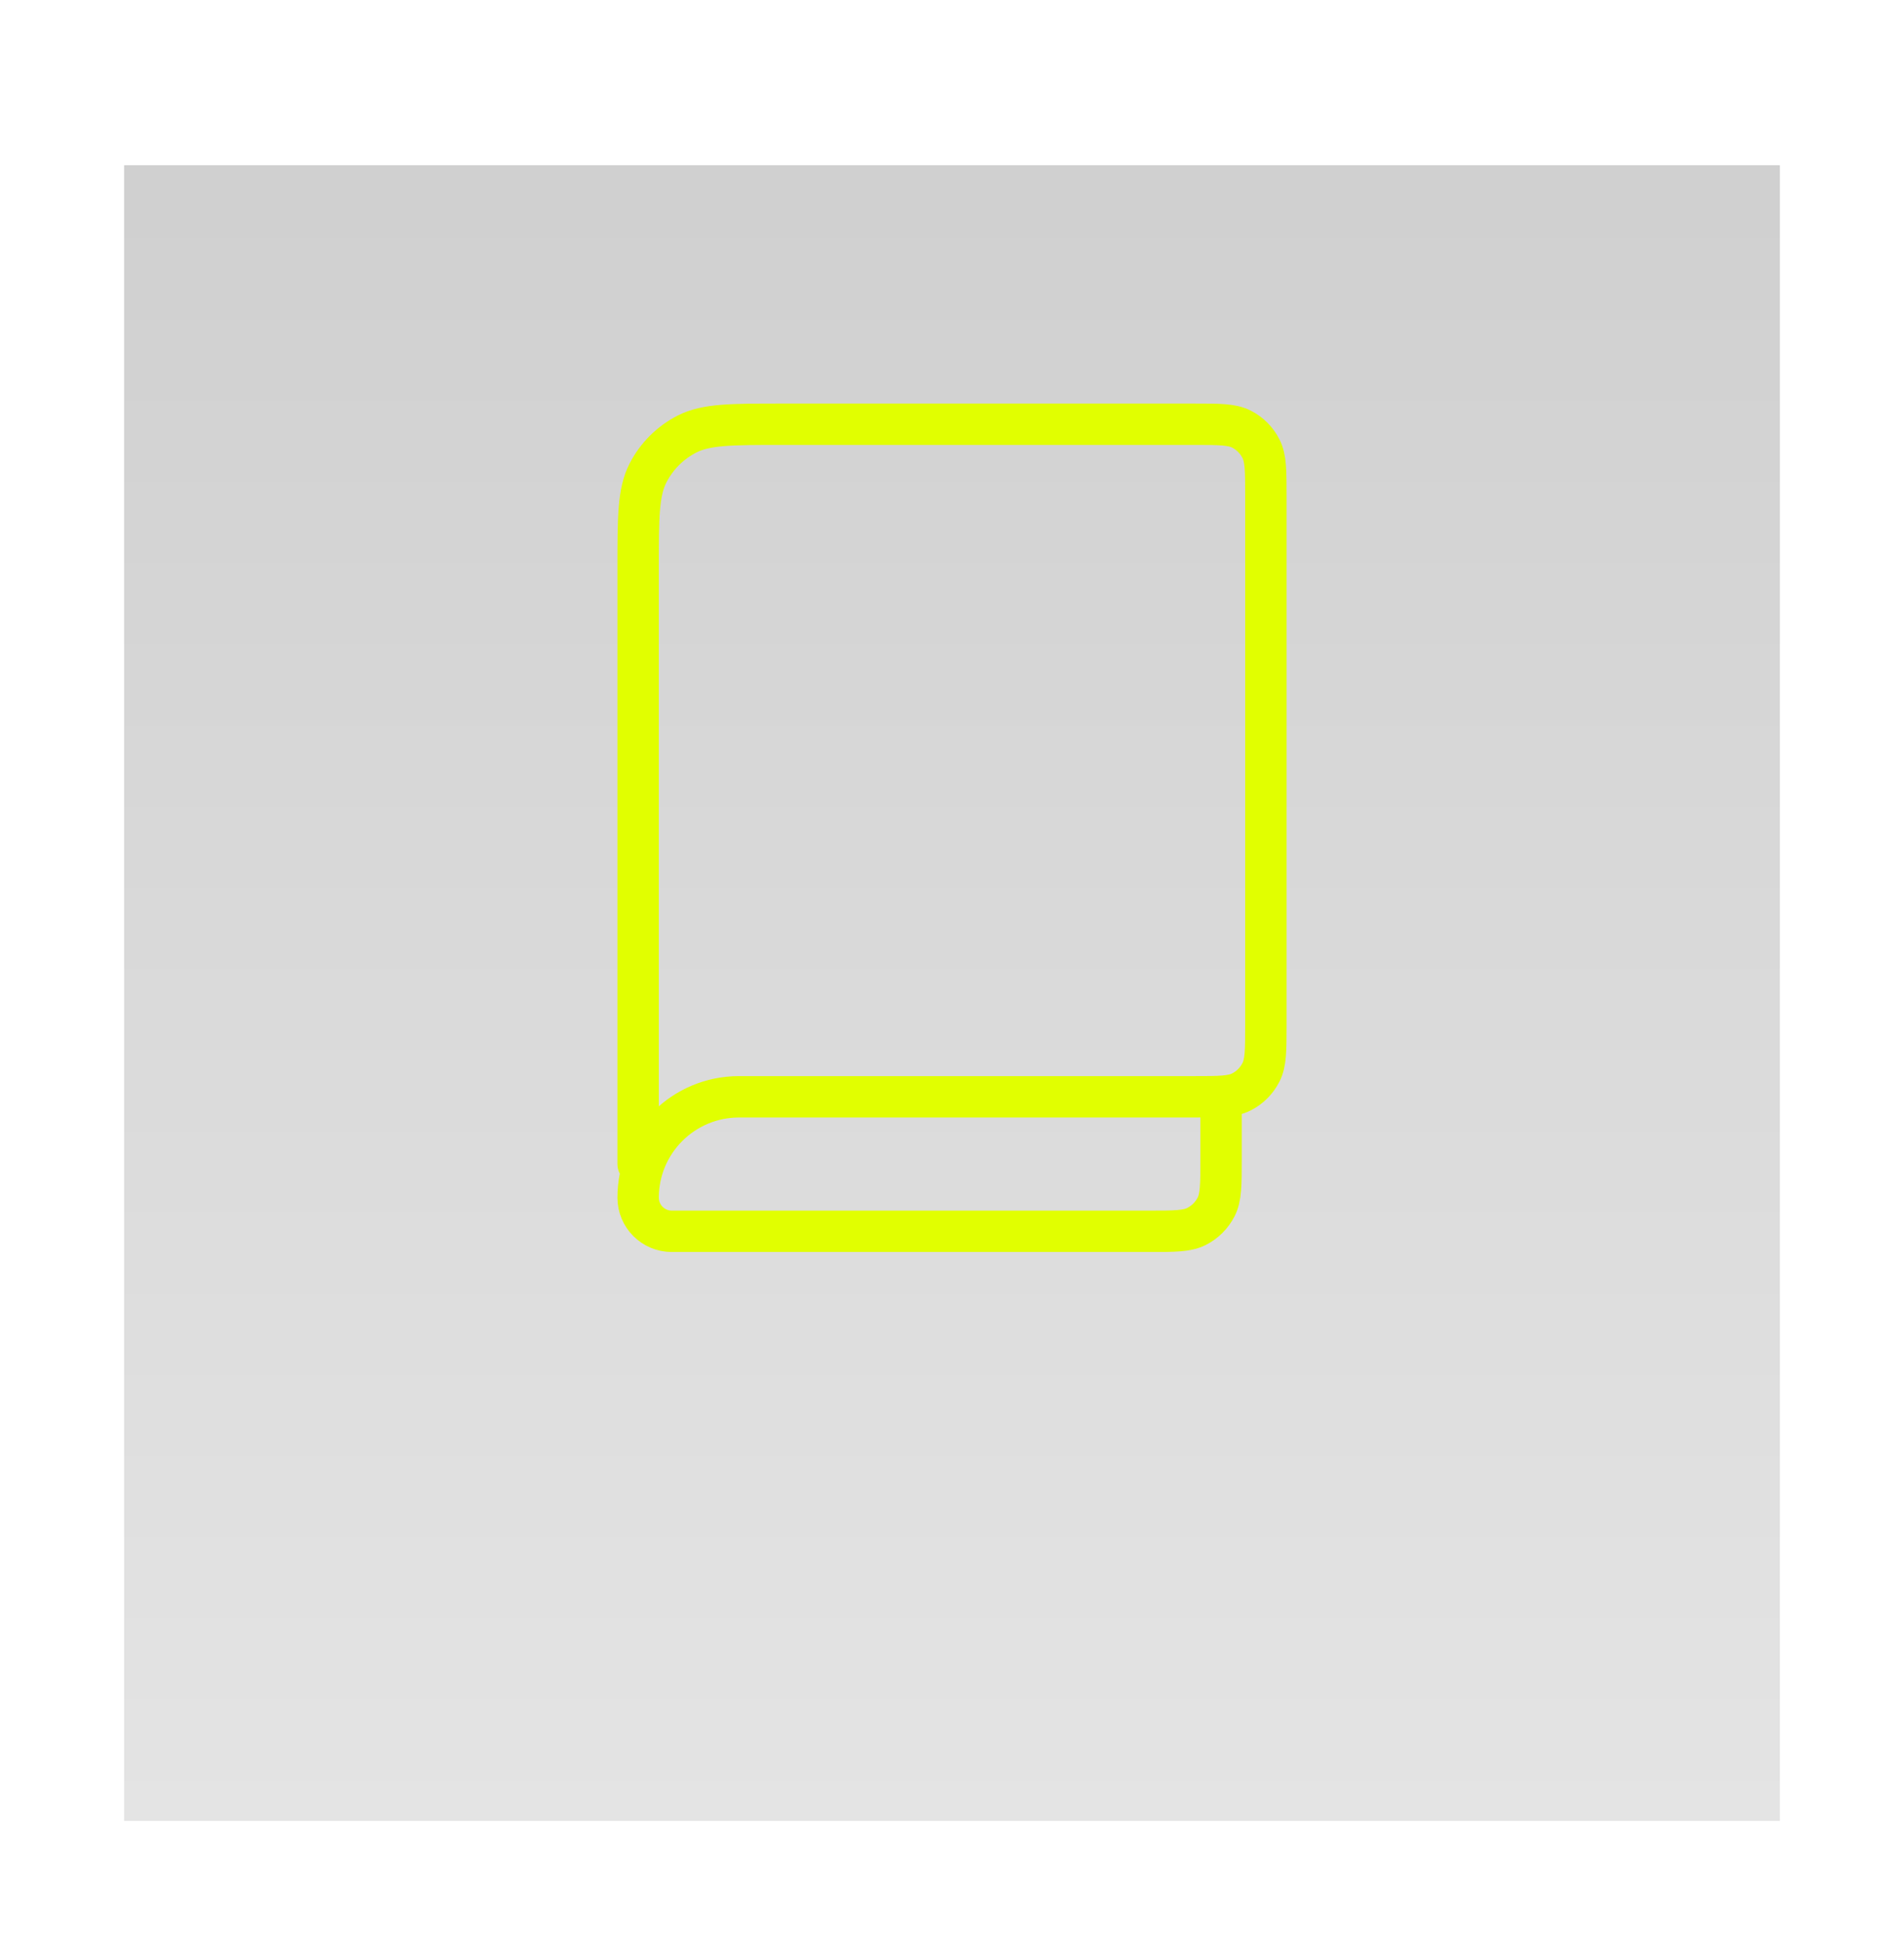
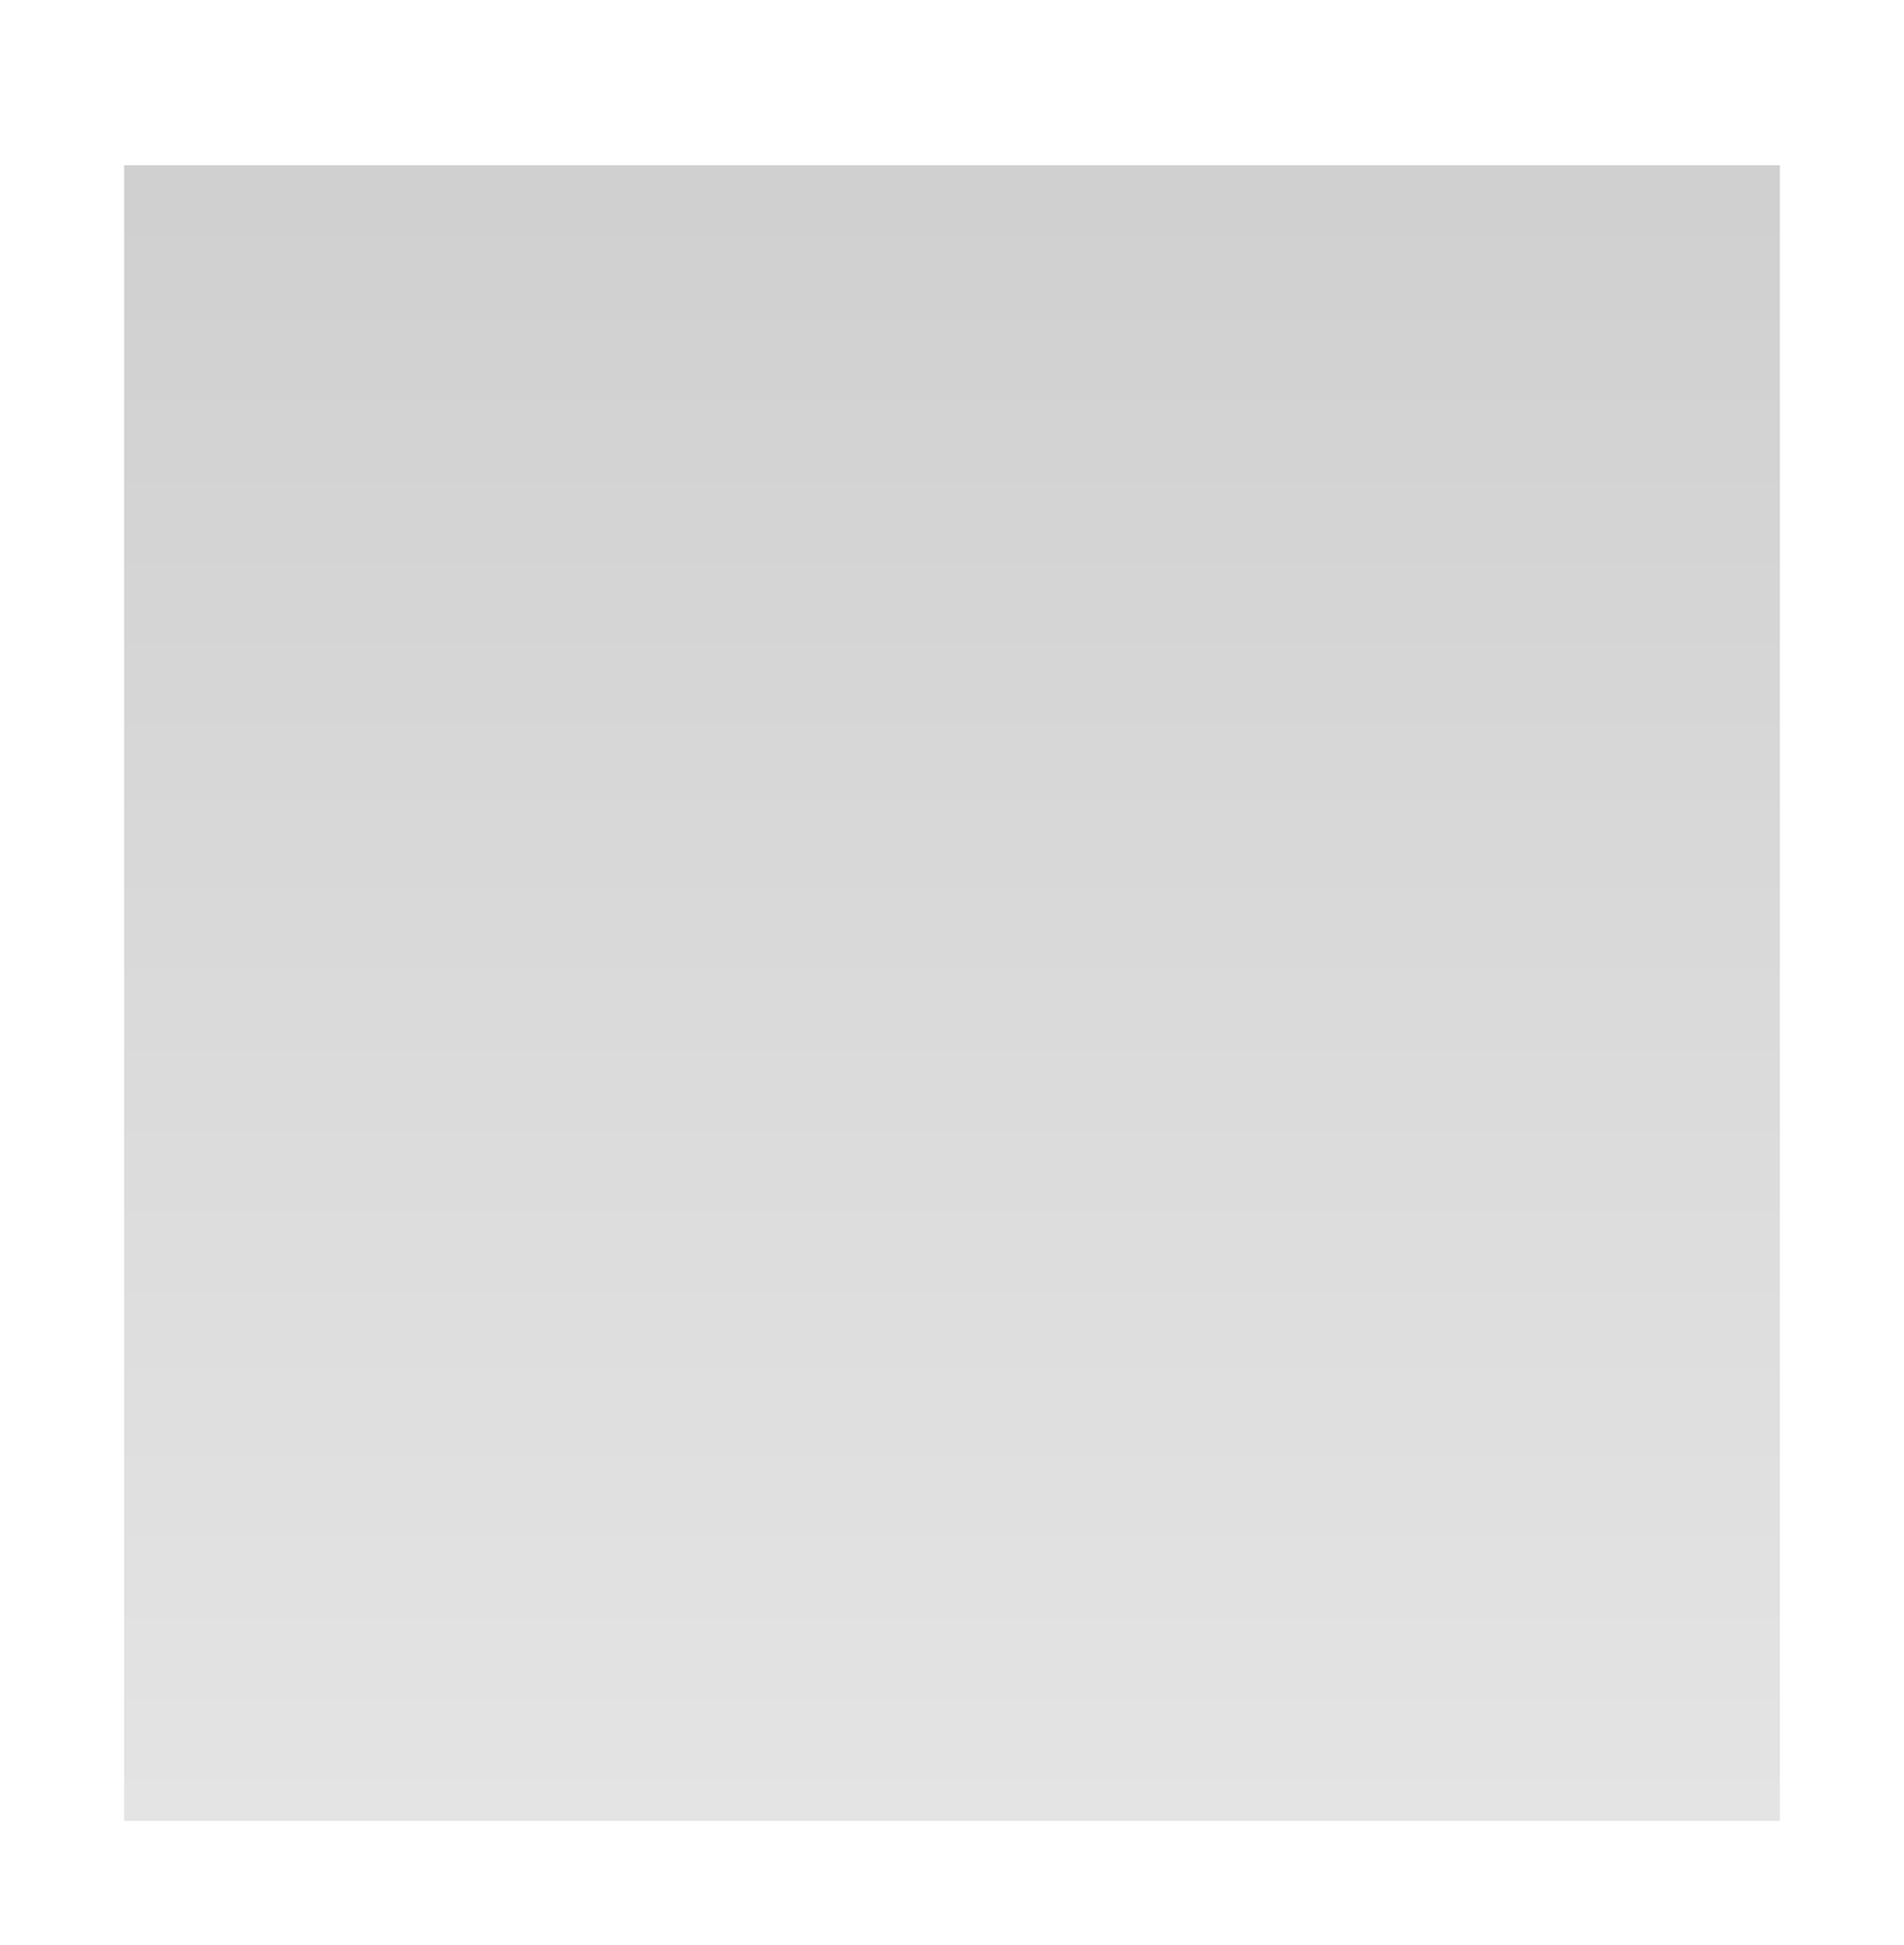
<svg xmlns="http://www.w3.org/2000/svg" width="92" height="94" viewBox="0 0 92 94" fill="none">
  <g filter="url(#filter0_bdii_1319_7543)">
    <rect x="6" width="80" height="80" fill="url(#paint0_linear_1319_7543)" fill-opacity="0.2" shape-rendering="crispEdges" />
  </g>
-   <path d="M30.834 56.25V27.434C30.834 25.007 30.834 23.793 31.306 22.866C31.722 22.05 32.384 21.388 33.2 20.972C34.127 20.5 35.341 20.5 37.768 20.5H57.701C58.914 20.5 59.522 20.5 59.986 20.736C60.393 20.944 60.723 21.275 60.93 21.683C61.166 22.146 61.167 22.753 61.167 23.967V49.533C61.167 50.747 61.166 51.353 60.93 51.816C60.723 52.224 60.394 52.556 59.986 52.764C59.523 53 58.916 53 57.705 53H35.709C33.017 53 30.834 55.183 30.834 57.875C30.834 58.773 31.561 59.5 32.459 59.5H55.538C56.749 59.5 57.356 59.5 57.819 59.264C58.227 59.056 58.556 58.724 58.764 58.317C59 57.853 59.001 57.247 59.001 56.033V53" stroke="#E1FF00" stroke-width="2" stroke-linecap="round" stroke-linejoin="round" />
  <defs>
    <filter id="filter0_bdii_1319_7543" x="-94" y="-100" width="280" height="280" filterUnits="userSpaceOnUse" color-interpolation-filters="sRGB">
      <feFlood flood-opacity="0" result="BackgroundImageFix" />
      <feGaussianBlur in="BackgroundImageFix" stdDeviation="50" />
      <feComposite in2="SourceAlpha" operator="in" result="effect1_backgroundBlur_1319_7543" />
      <feColorMatrix in="SourceAlpha" type="matrix" values="0 0 0 0 0 0 0 0 0 0 0 0 0 0 0 0 0 0 127 0" result="hardAlpha" />
      <feOffset dy="8" />
      <feGaussianBlur stdDeviation="3" />
      <feComposite in2="hardAlpha" operator="out" />
      <feColorMatrix type="matrix" values="0 0 0 0 0 0 0 0 0 0 0 0 0 0 0 0 0 0 0.05 0" />
      <feBlend mode="normal" in2="effect1_backgroundBlur_1319_7543" result="effect2_dropShadow_1319_7543" />
      <feBlend mode="normal" in="SourceGraphic" in2="effect2_dropShadow_1319_7543" result="shape" />
      <feColorMatrix in="SourceAlpha" type="matrix" values="0 0 0 0 0 0 0 0 0 0 0 0 0 0 0 0 0 0 127 0" result="hardAlpha" />
      <feOffset dy="1" />
      <feGaussianBlur stdDeviation="0.5" />
      <feComposite in2="hardAlpha" operator="arithmetic" k2="-1" k3="1" />
      <feColorMatrix type="matrix" values="0 0 0 0 1 0 0 0 0 1 0 0 0 0 1 0 0 0 0.25 0" />
      <feBlend mode="normal" in2="shape" result="effect3_innerShadow_1319_7543" />
      <feColorMatrix in="SourceAlpha" type="matrix" values="0 0 0 0 0 0 0 0 0 0 0 0 0 0 0 0 0 0 127 0" result="hardAlpha" />
      <feOffset dy="-1" />
      <feGaussianBlur stdDeviation="0.5" />
      <feComposite in2="hardAlpha" operator="arithmetic" k2="-1" k3="1" />
      <feColorMatrix type="matrix" values="0 0 0 0 1 0 0 0 0 1 0 0 0 0 1 0 0 0 0.1 0" />
      <feBlend mode="normal" in2="effect3_innerShadow_1319_7543" result="effect4_innerShadow_1319_7543" />
    </filter>
    <linearGradient id="paint0_linear_1319_7543" x1="46" y1="0" x2="46" y2="80" gradientUnits="userSpaceOnUse">
      <stop stop-color="#121212" />
      <stop offset="1" stop-color="#787878" />
    </linearGradient>
  </defs>
</svg>